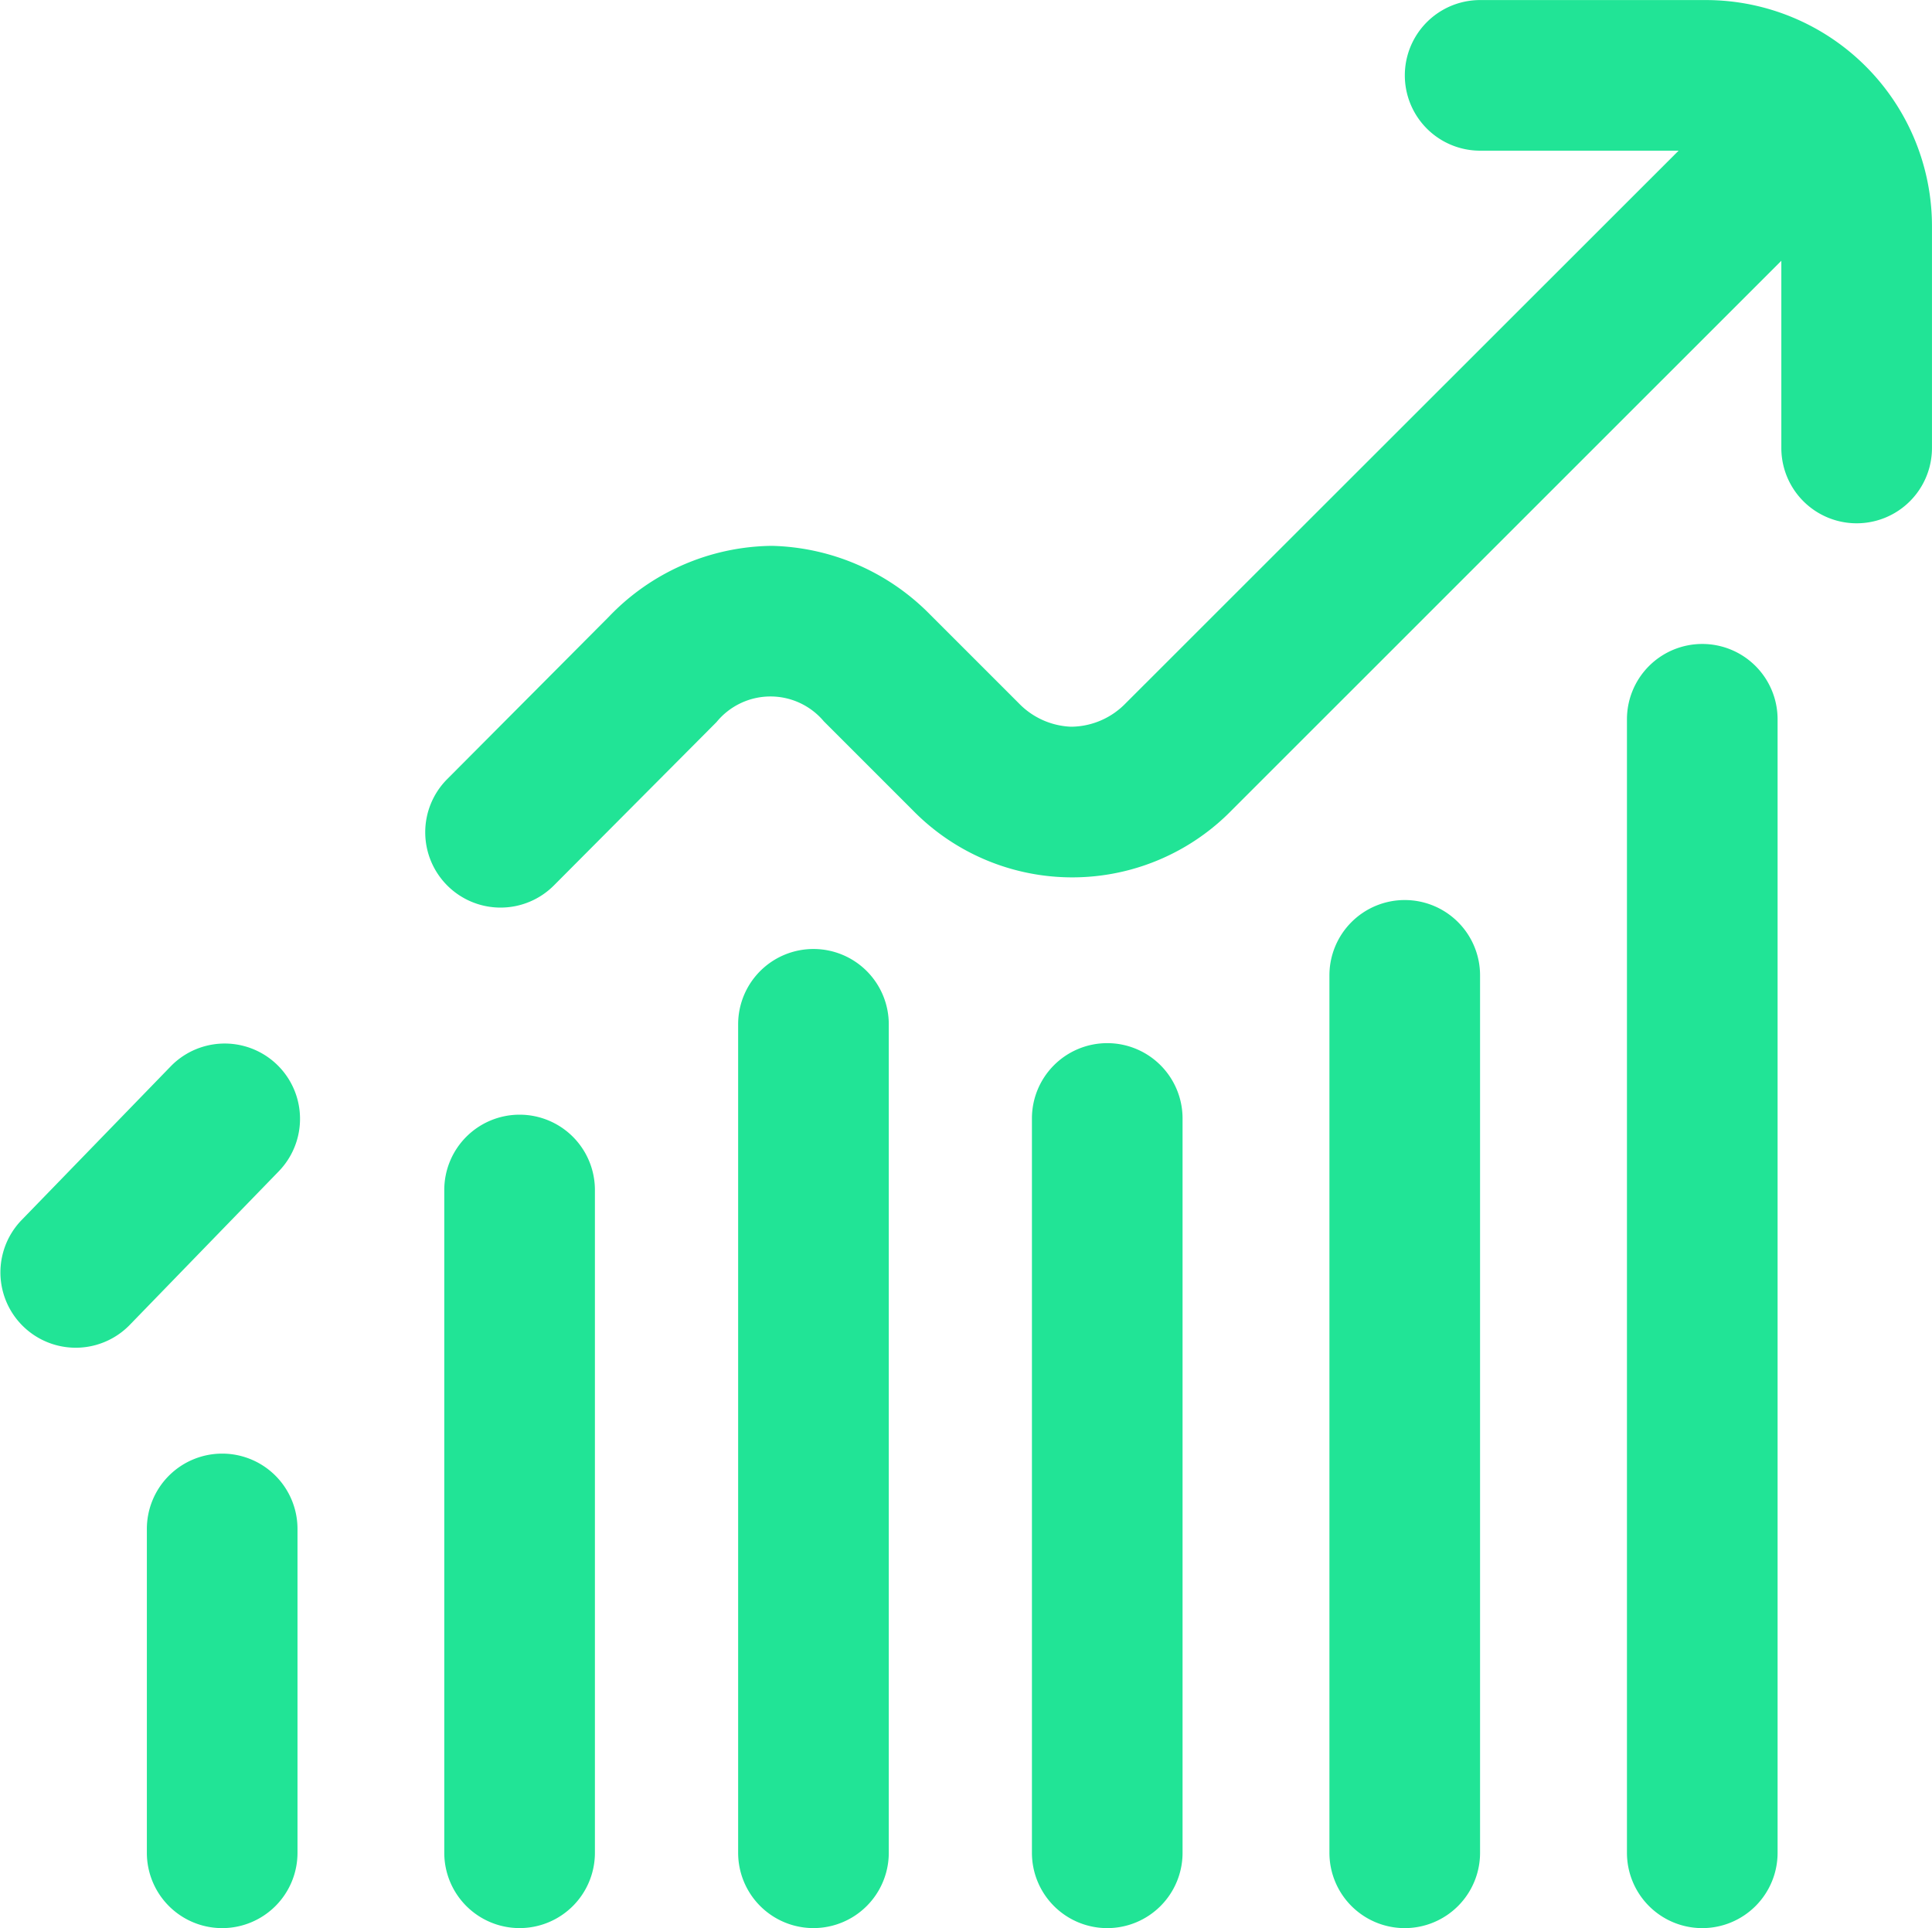
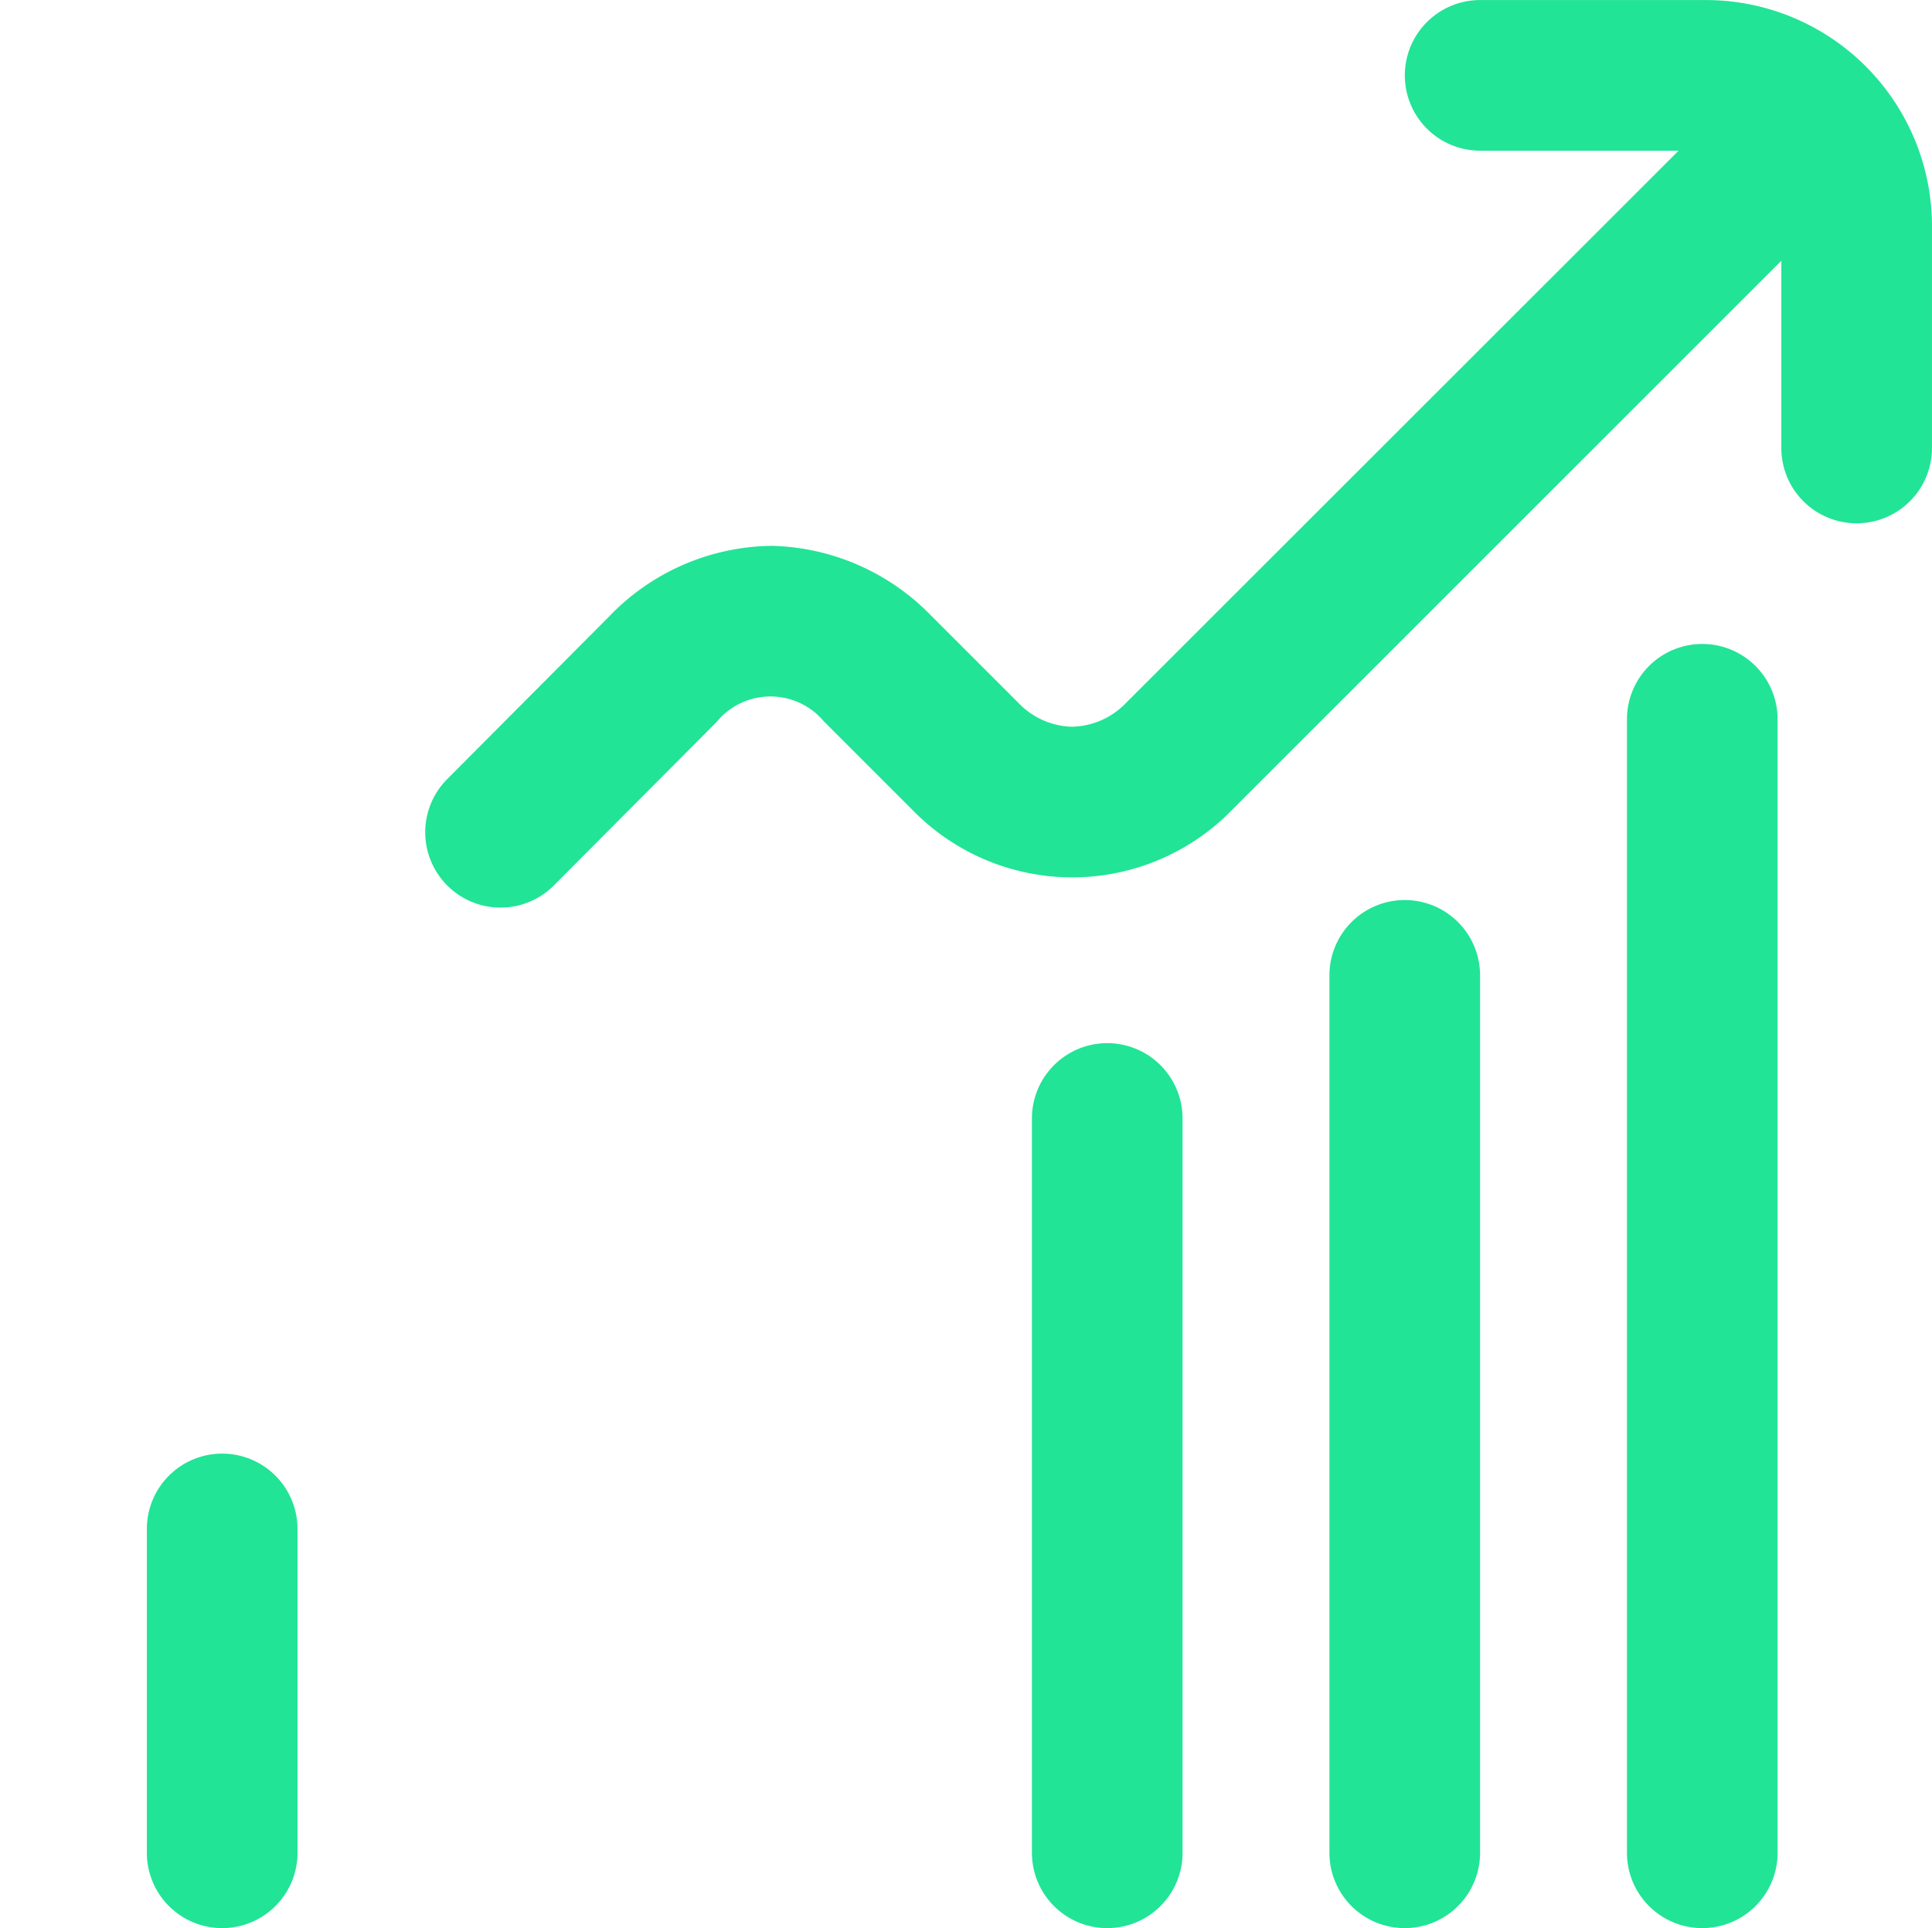
<svg xmlns="http://www.w3.org/2000/svg" width="67.565" height="67.434" viewBox="0 0 67.565 67.434">
  <defs>
    <style>.a{fill:#21e496;}</style>
  </defs>
  <g transform="translate(-0.001 -0.498)">
    <g transform="translate(0.001 0.498)">
      <g transform="translate(0)">
-         <path class="a" d="M5.983,277.757l-5.238,5.4a2.634,2.634,0,0,0,3.781,3.668l5.238-5.4a2.634,2.634,0,0,0-3.781-3.668Z" transform="translate(-0.001 -240.475)" />
-         <path class="a" d="M120.4,295.92a2.634,2.634,0,0,0-2.634,2.634v23.18a2.634,2.634,0,0,0,2.634,2.634h0a2.634,2.634,0,0,0,2.634-2.634V298.554A2.634,2.634,0,0,0,120.4,295.92Z" transform="translate(-102.229 -256.935)" />
-         <path class="a" d="M198.252,252.007a2.634,2.634,0,0,0-2.634,2.634v28.975a2.634,2.634,0,1,0,5.268,0V254.641A2.634,2.634,0,0,0,198.252,252.007Z" transform="translate(-169.804 -218.817)" />
        <path class="a" d="M157.56.5h-7.9a2.634,2.634,0,0,0,0,5.268H156.6L137.258,25.1a2.681,2.681,0,0,1-1.87.814h-.043a2.685,2.685,0,0,1-1.813-.814l-3.1-3.1a8.022,8.022,0,0,0-5.522-2.411h-.058a8,8,0,0,0-5.664,2.481l-5.645,5.67a2.634,2.634,0,1,0,3.733,3.717l5.655-5.681.023-.023a2.436,2.436,0,0,1,3.753-.028l3.1,3.1a7.8,7.8,0,0,0,11.176,0l19.21-19.207v6.548a2.634,2.634,0,0,0,5.268,0V8.4A7.911,7.911,0,0,0,157.56.5Z" transform="translate(-97.897 -0.498)" />
        <path class="a" d="M41.566,385.746a2.634,2.634,0,0,0-2.643,2.634v11.327a2.634,2.634,0,0,0,2.634,2.634h0a2.634,2.634,0,0,0,2.634-2.634V388.38A2.634,2.634,0,0,0,41.566,385.746Z" transform="translate(-33.787 -334.907)" />
        <path class="a" d="M433.791,171.165a2.634,2.634,0,0,0-2.634,2.634v39.644a2.634,2.634,0,0,0,2.634,2.634h0a2.634,2.634,0,0,0,2.634-2.634V173.8A2.634,2.634,0,0,0,433.791,171.165Z" transform="translate(-374.26 -148.643)" />
        <path class="a" d="M276.1,276.958a2.634,2.634,0,0,0-2.634,2.634v25.683a2.634,2.634,0,0,0,2.634,2.634h0a2.634,2.634,0,0,0,2.634-2.634V279.592A2.634,2.634,0,0,0,276.1,276.958Z" transform="translate(-237.378 -240.475)" />
        <path class="a" d="M354.937,239.032a2.634,2.634,0,0,0-2.625,2.634v30.688a2.634,2.634,0,0,0,2.634,2.634h0a2.634,2.634,0,0,0,2.634-2.634V241.666A2.634,2.634,0,0,0,354.937,239.032Z" transform="translate(-305.82 -207.554)" />
      </g>
    </g>
  </g>
</svg>